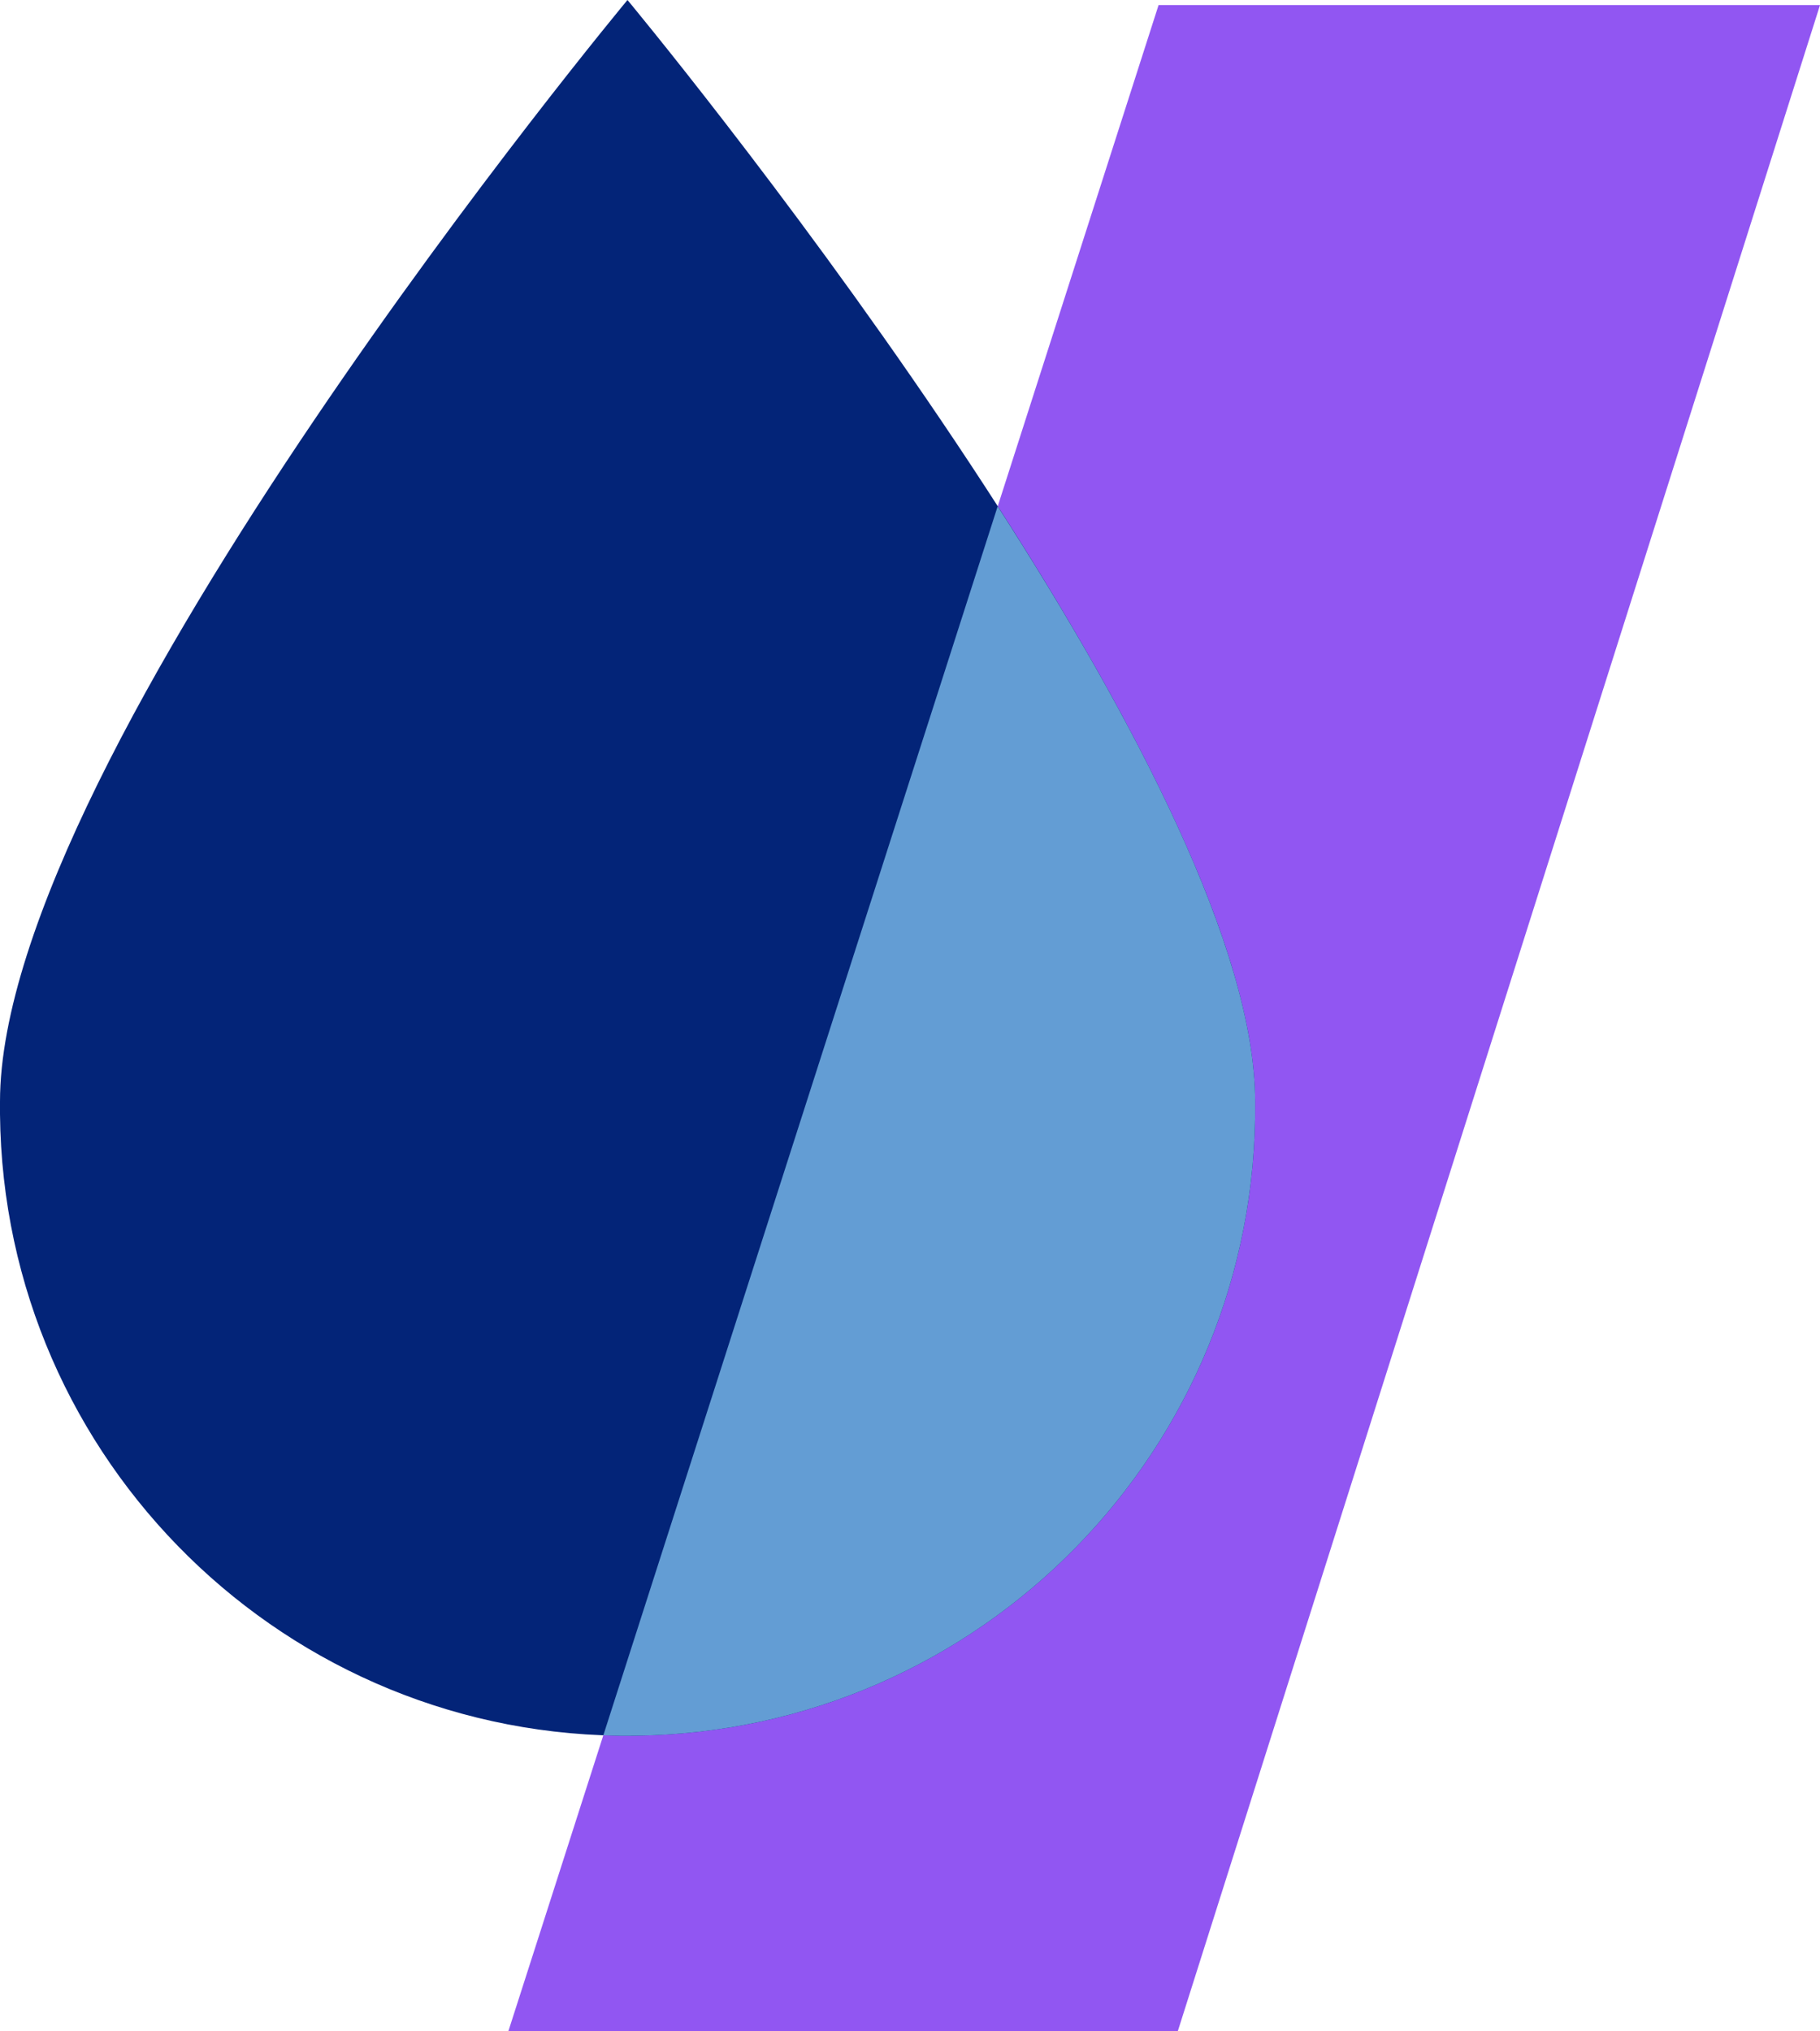
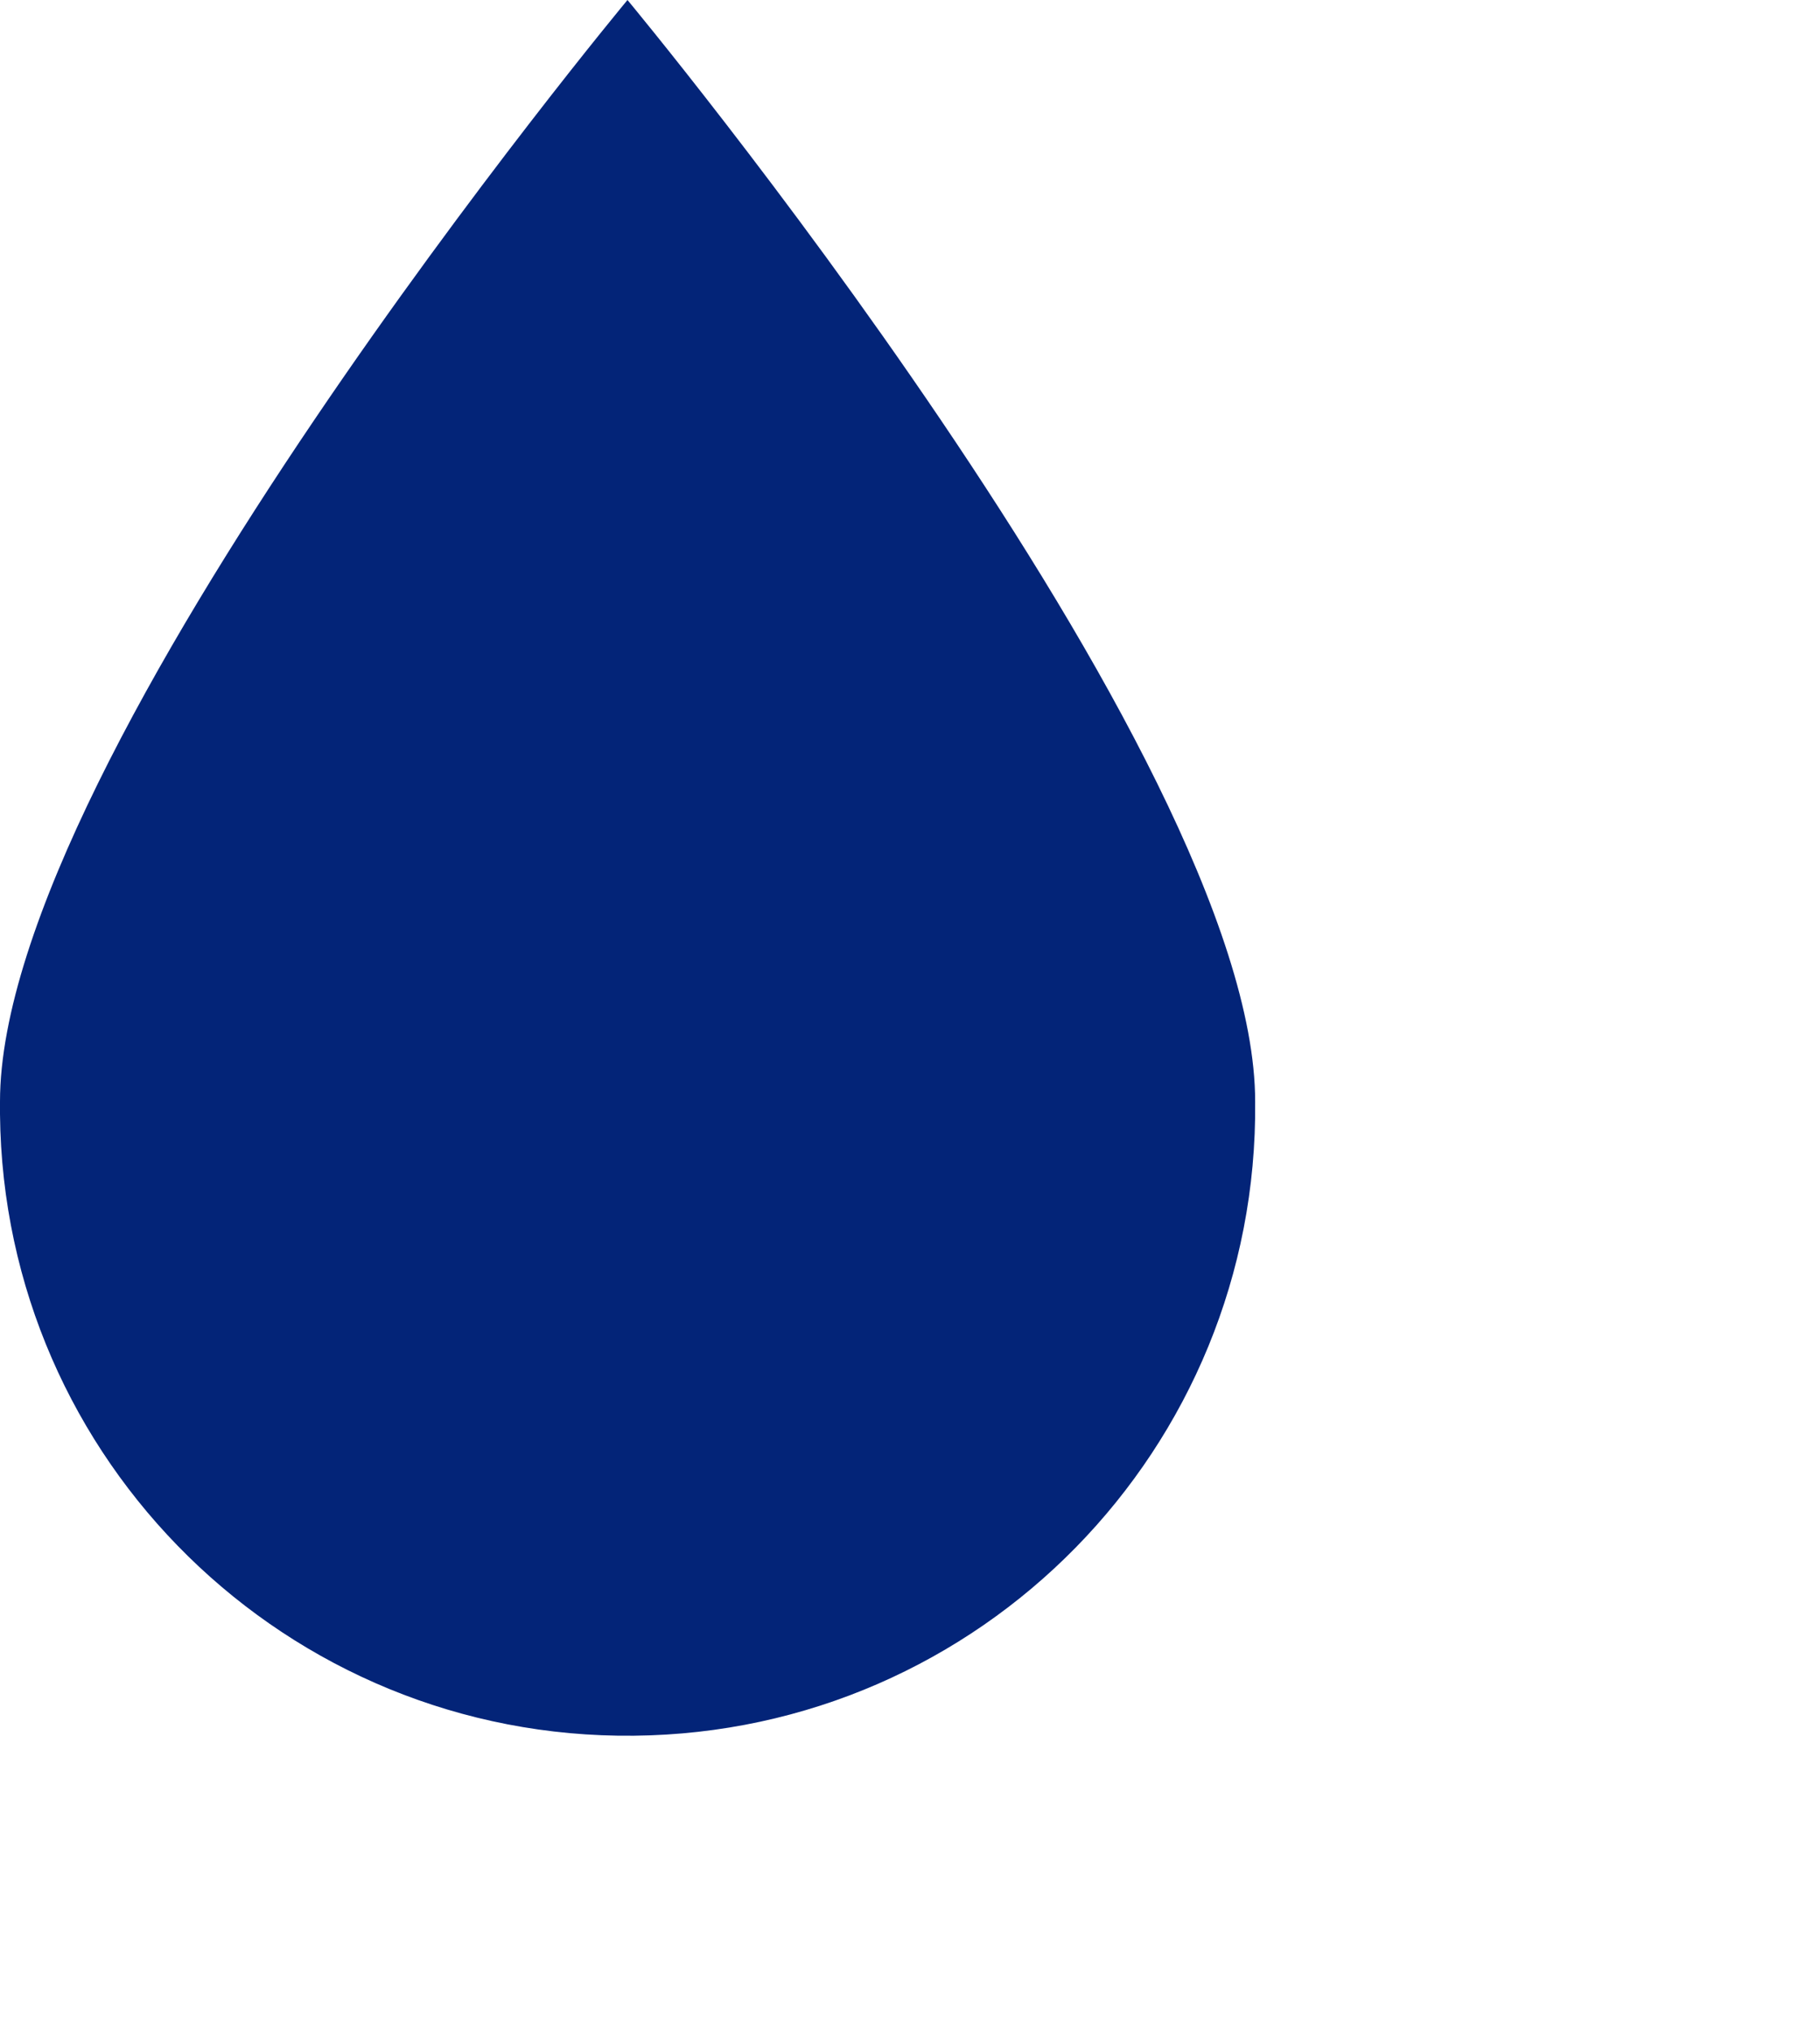
<svg xmlns="http://www.w3.org/2000/svg" width="121" height="135" viewBox="0 0 121 135" fill="none">
  <g clip-path="url(#clip0_4797_5039)">
-     <path d="M78.304 135H33.798C48.207 90.118 62.616 45.236 77.025 0.34H121C106.768 45.222 92.536 90.118 78.304 135Z" fill="#9156F2" />
    <path d="M0 73.216C0 50.162 41.717 0 41.717 0C41.717 0 83.447 50.162 83.447 73.216C83.678 96.269 65.187 115.131 42.152 115.362C19.103 115.607 0.231 97.113 0 74.059C0 73.774 0 73.501 0 73.216Z" fill="#032478" />
-     <path d="M66.331 33.642C57.595 60.873 48.846 88.104 40.111 115.336C40.792 115.363 41.472 115.376 42.152 115.363C65.201 115.132 83.678 96.256 83.447 73.216C83.447 63.078 75.379 47.7 66.331 33.655V33.642Z" fill="#639DD4" />
  </g>
  <defs>
    <clipPath id="clip0_4797_5039">
      <rect width="121" height="135" fill="white" />
    </clipPath>
  </defs>
</svg>